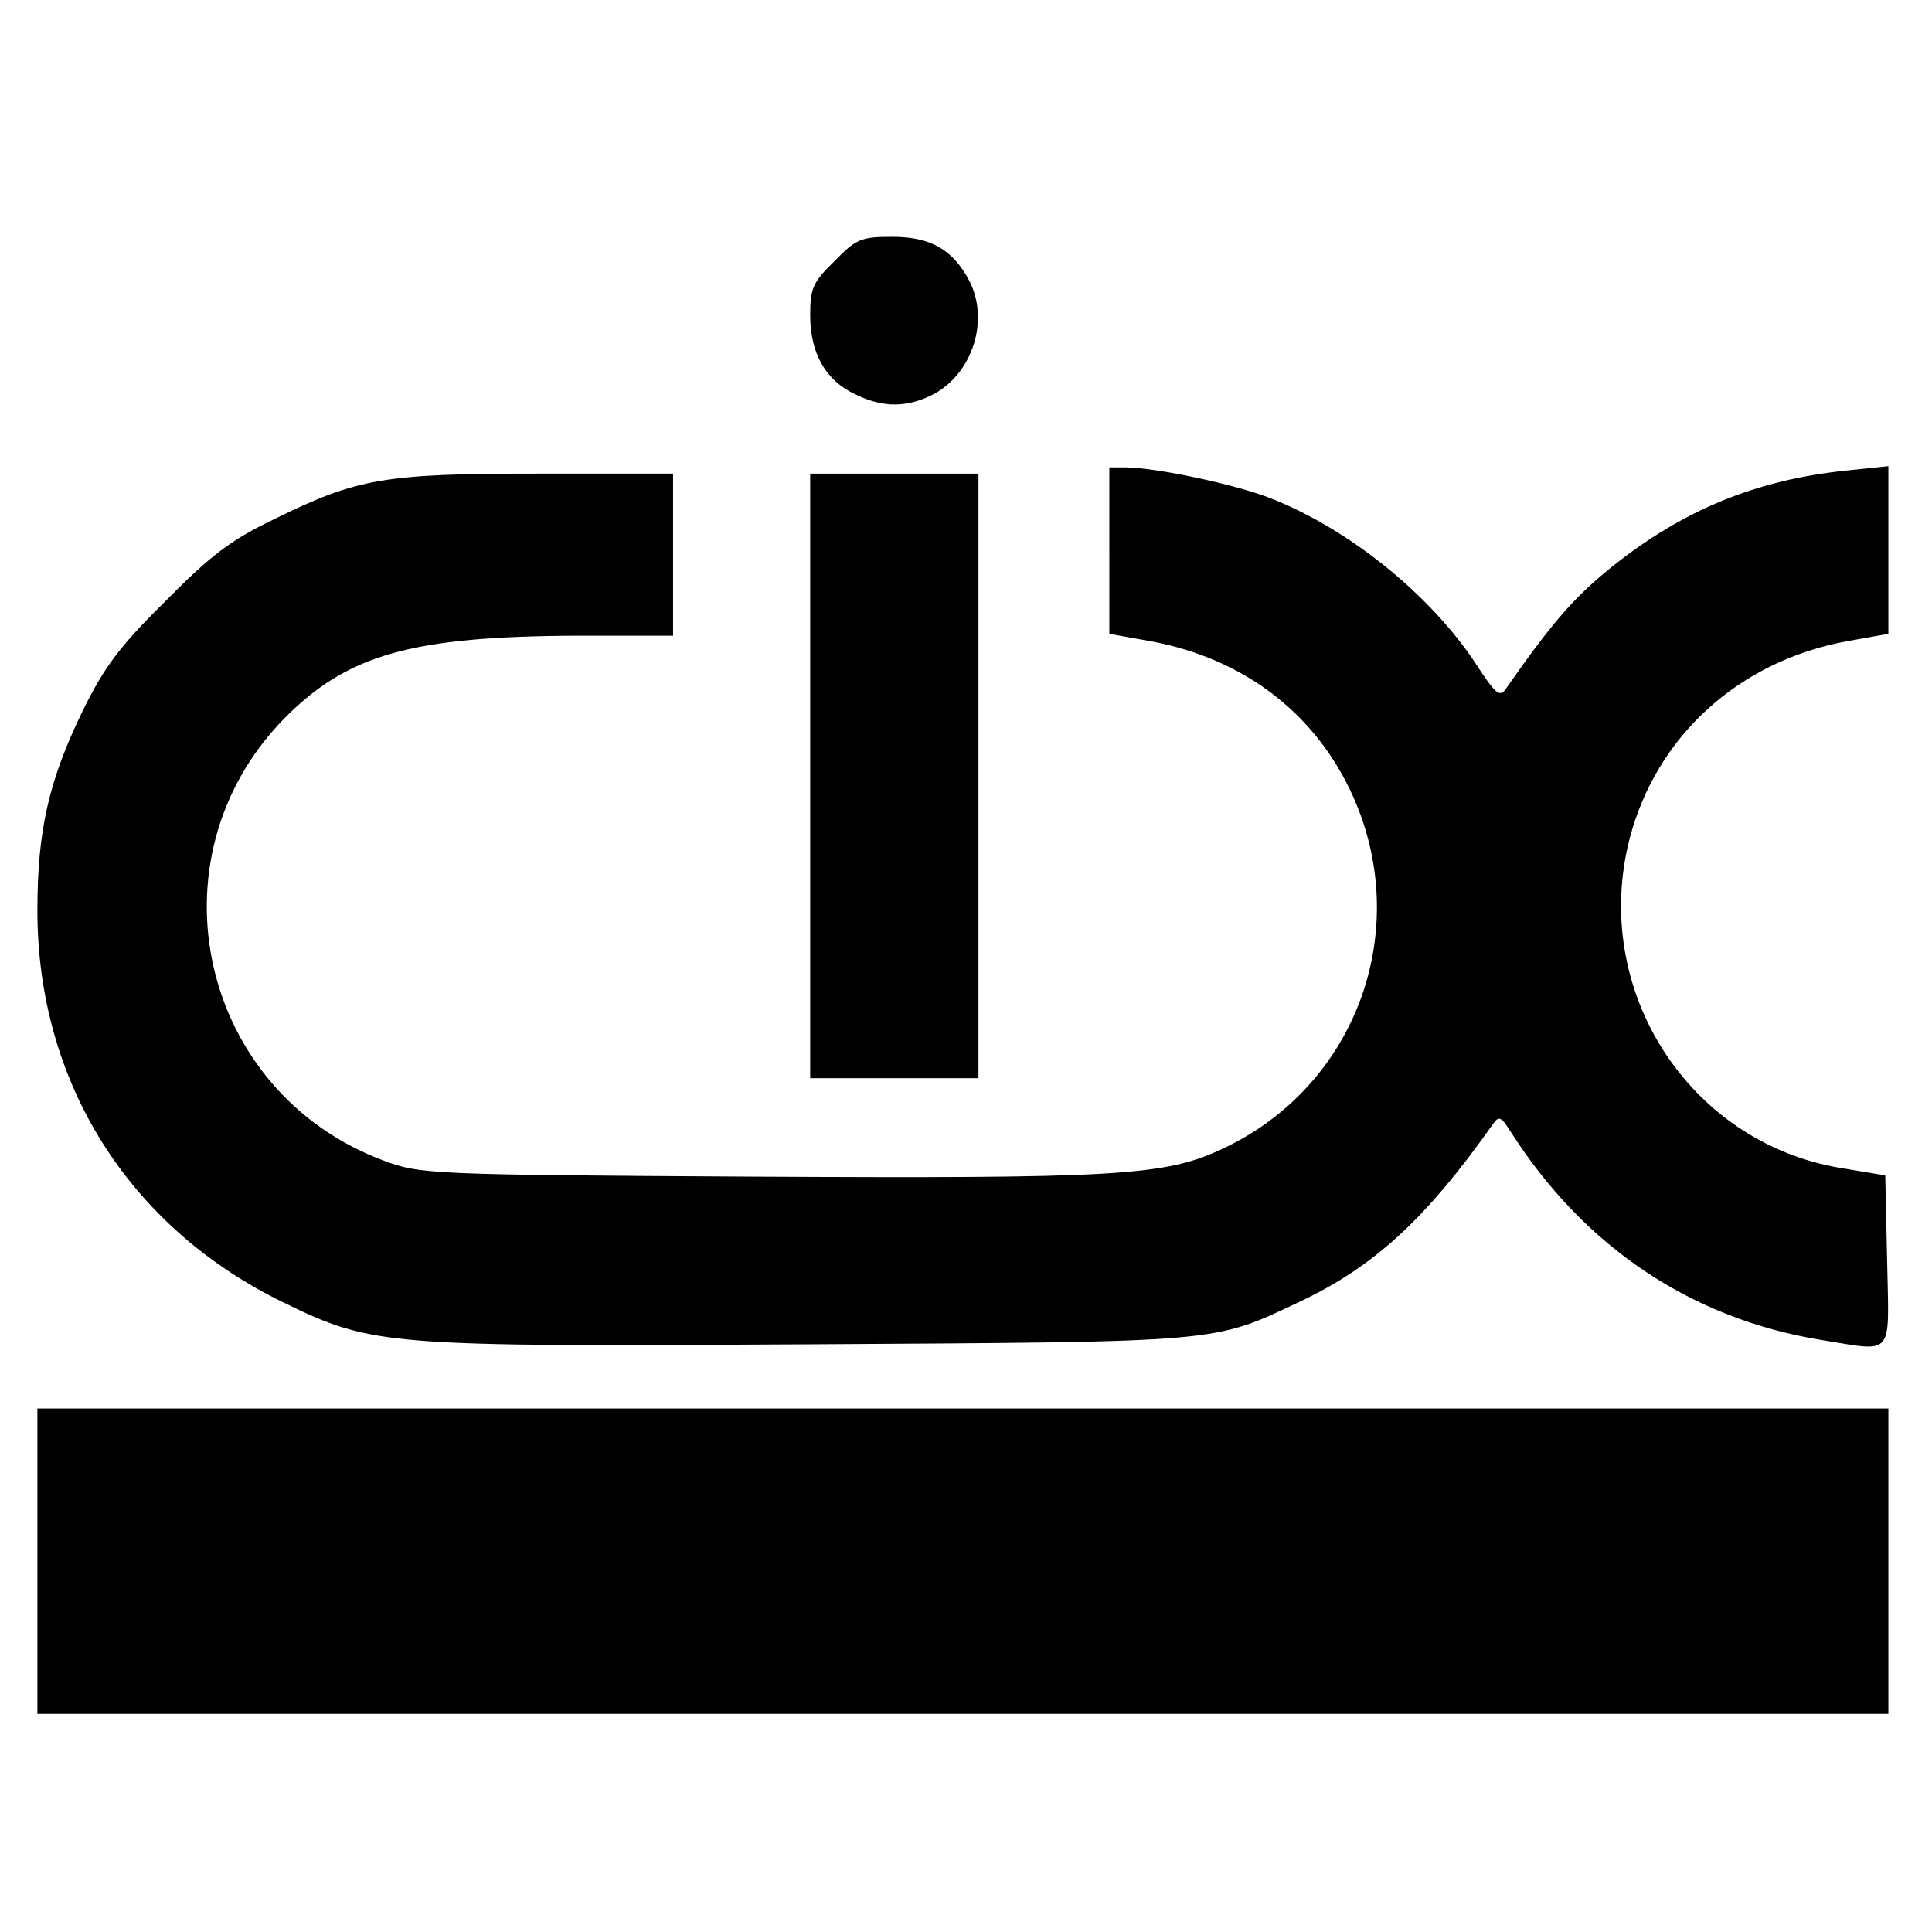
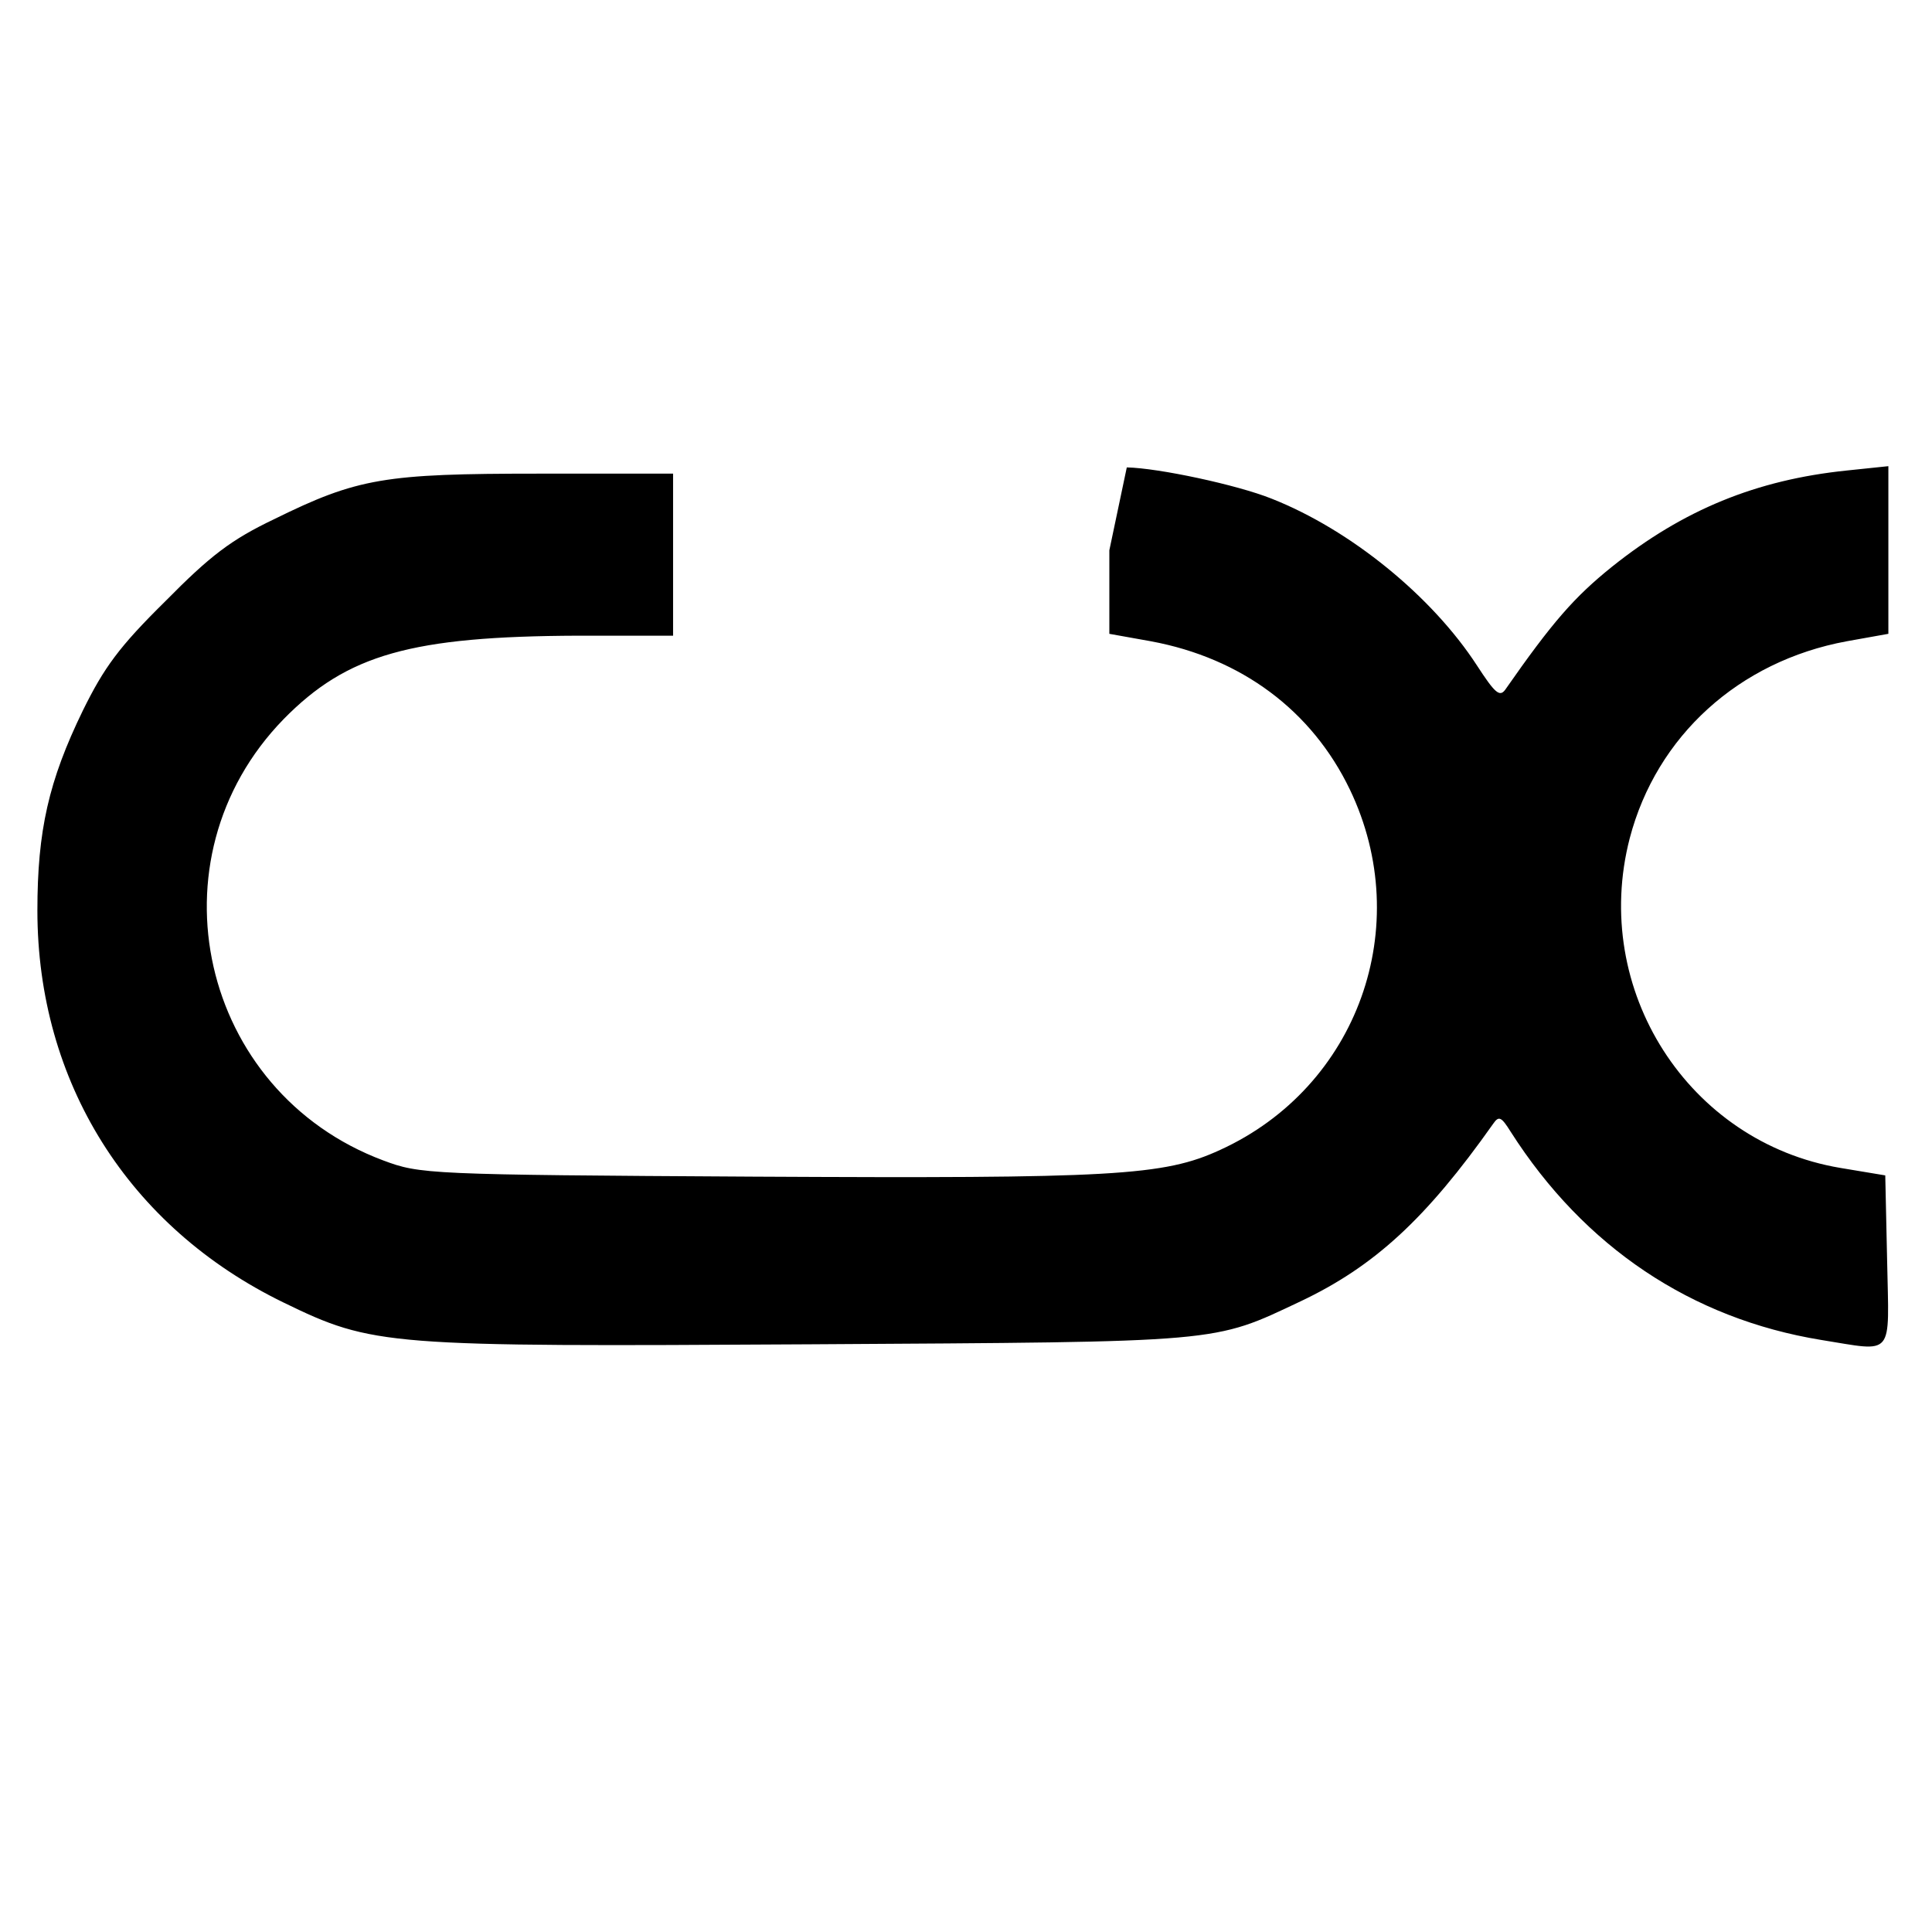
<svg xmlns="http://www.w3.org/2000/svg" version="1.0" width="310pt" height="310pt" viewBox="0 0 310 310" preserveAspectRatio="xMidYMid meet">
  <g transform="translate(0,310) scale(0.1,-0.1)" fill="#000000" stroke="none">
-     <path d="M1339 2681 c-35 -34 -39 -44 -39 -87 0 -61 25 -105 73 -127 45 -22 84 -21 126 1 62 34 89 119 56 182 -26 49 -61 70 -123 70 -50 0 -58 -3 -93 -39z" />
-     <path d="M1780 2217 l0 -134 67 -12 c145 -27 258 -111 319 -238 105 -219 13 -477 -208 -578 -91 -42 -172 -46 -748 -43 -525 3 -536 4 -595 26 -294 110 -379 483 -160 708 102 104 205 133 473 134 l152 0 0 130 0 130 -216 0 c-247 0 -290 -7 -424 -73 -69 -33 -102 -58 -175 -132 -74 -73 -98 -106 -132 -175 -55 -113 -73 -193 -73 -321 0 -275 146 -508 395 -629 144 -70 163 -71 846 -67 665 4 644 2 786 69 118 56 201 132 309 285 9 13 13 11 28 -13 118 -185 290 -300 498 -334 119 -19 109 -30 106 127 l-3 137 -72 12 c-244 41 -401 286 -338 529 43 164 175 284 348 316 l67 12 0 135 0 134 -67 -7 c-145 -15 -262 -63 -376 -154 -61 -49 -96 -89 -172 -198 -9 -12 -17 -4 -45 39 -72 111 -203 218 -330 268 -55 22 -181 49 -232 50 l-28 0 0 -133z" />
-     <path d="M1300 1855 l0 -485 135 0 135 0 0 485 0 485 -135 0 -135 0 0 -485z" />
-     <path d="M60 595 l0 -245 1485 0 1485 0 0 245 0 245 -1485 0 -1485 0 0 -245z" />
+     <path d="M1780 2217 l0 -134 67 -12 c145 -27 258 -111 319 -238 105 -219 13 -477 -208 -578 -91 -42 -172 -46 -748 -43 -525 3 -536 4 -595 26 -294 110 -379 483 -160 708 102 104 205 133 473 134 l152 0 0 130 0 130 -216 0 c-247 0 -290 -7 -424 -73 -69 -33 -102 -58 -175 -132 -74 -73 -98 -106 -132 -175 -55 -113 -73 -193 -73 -321 0 -275 146 -508 395 -629 144 -70 163 -71 846 -67 665 4 644 2 786 69 118 56 201 132 309 285 9 13 13 11 28 -13 118 -185 290 -300 498 -334 119 -19 109 -30 106 127 l-3 137 -72 12 c-244 41 -401 286 -338 529 43 164 175 284 348 316 l67 12 0 135 0 134 -67 -7 c-145 -15 -262 -63 -376 -154 -61 -49 -96 -89 -172 -198 -9 -12 -17 -4 -45 39 -72 111 -203 218 -330 268 -55 22 -181 49 -232 50 z" />
  </g>
</svg>